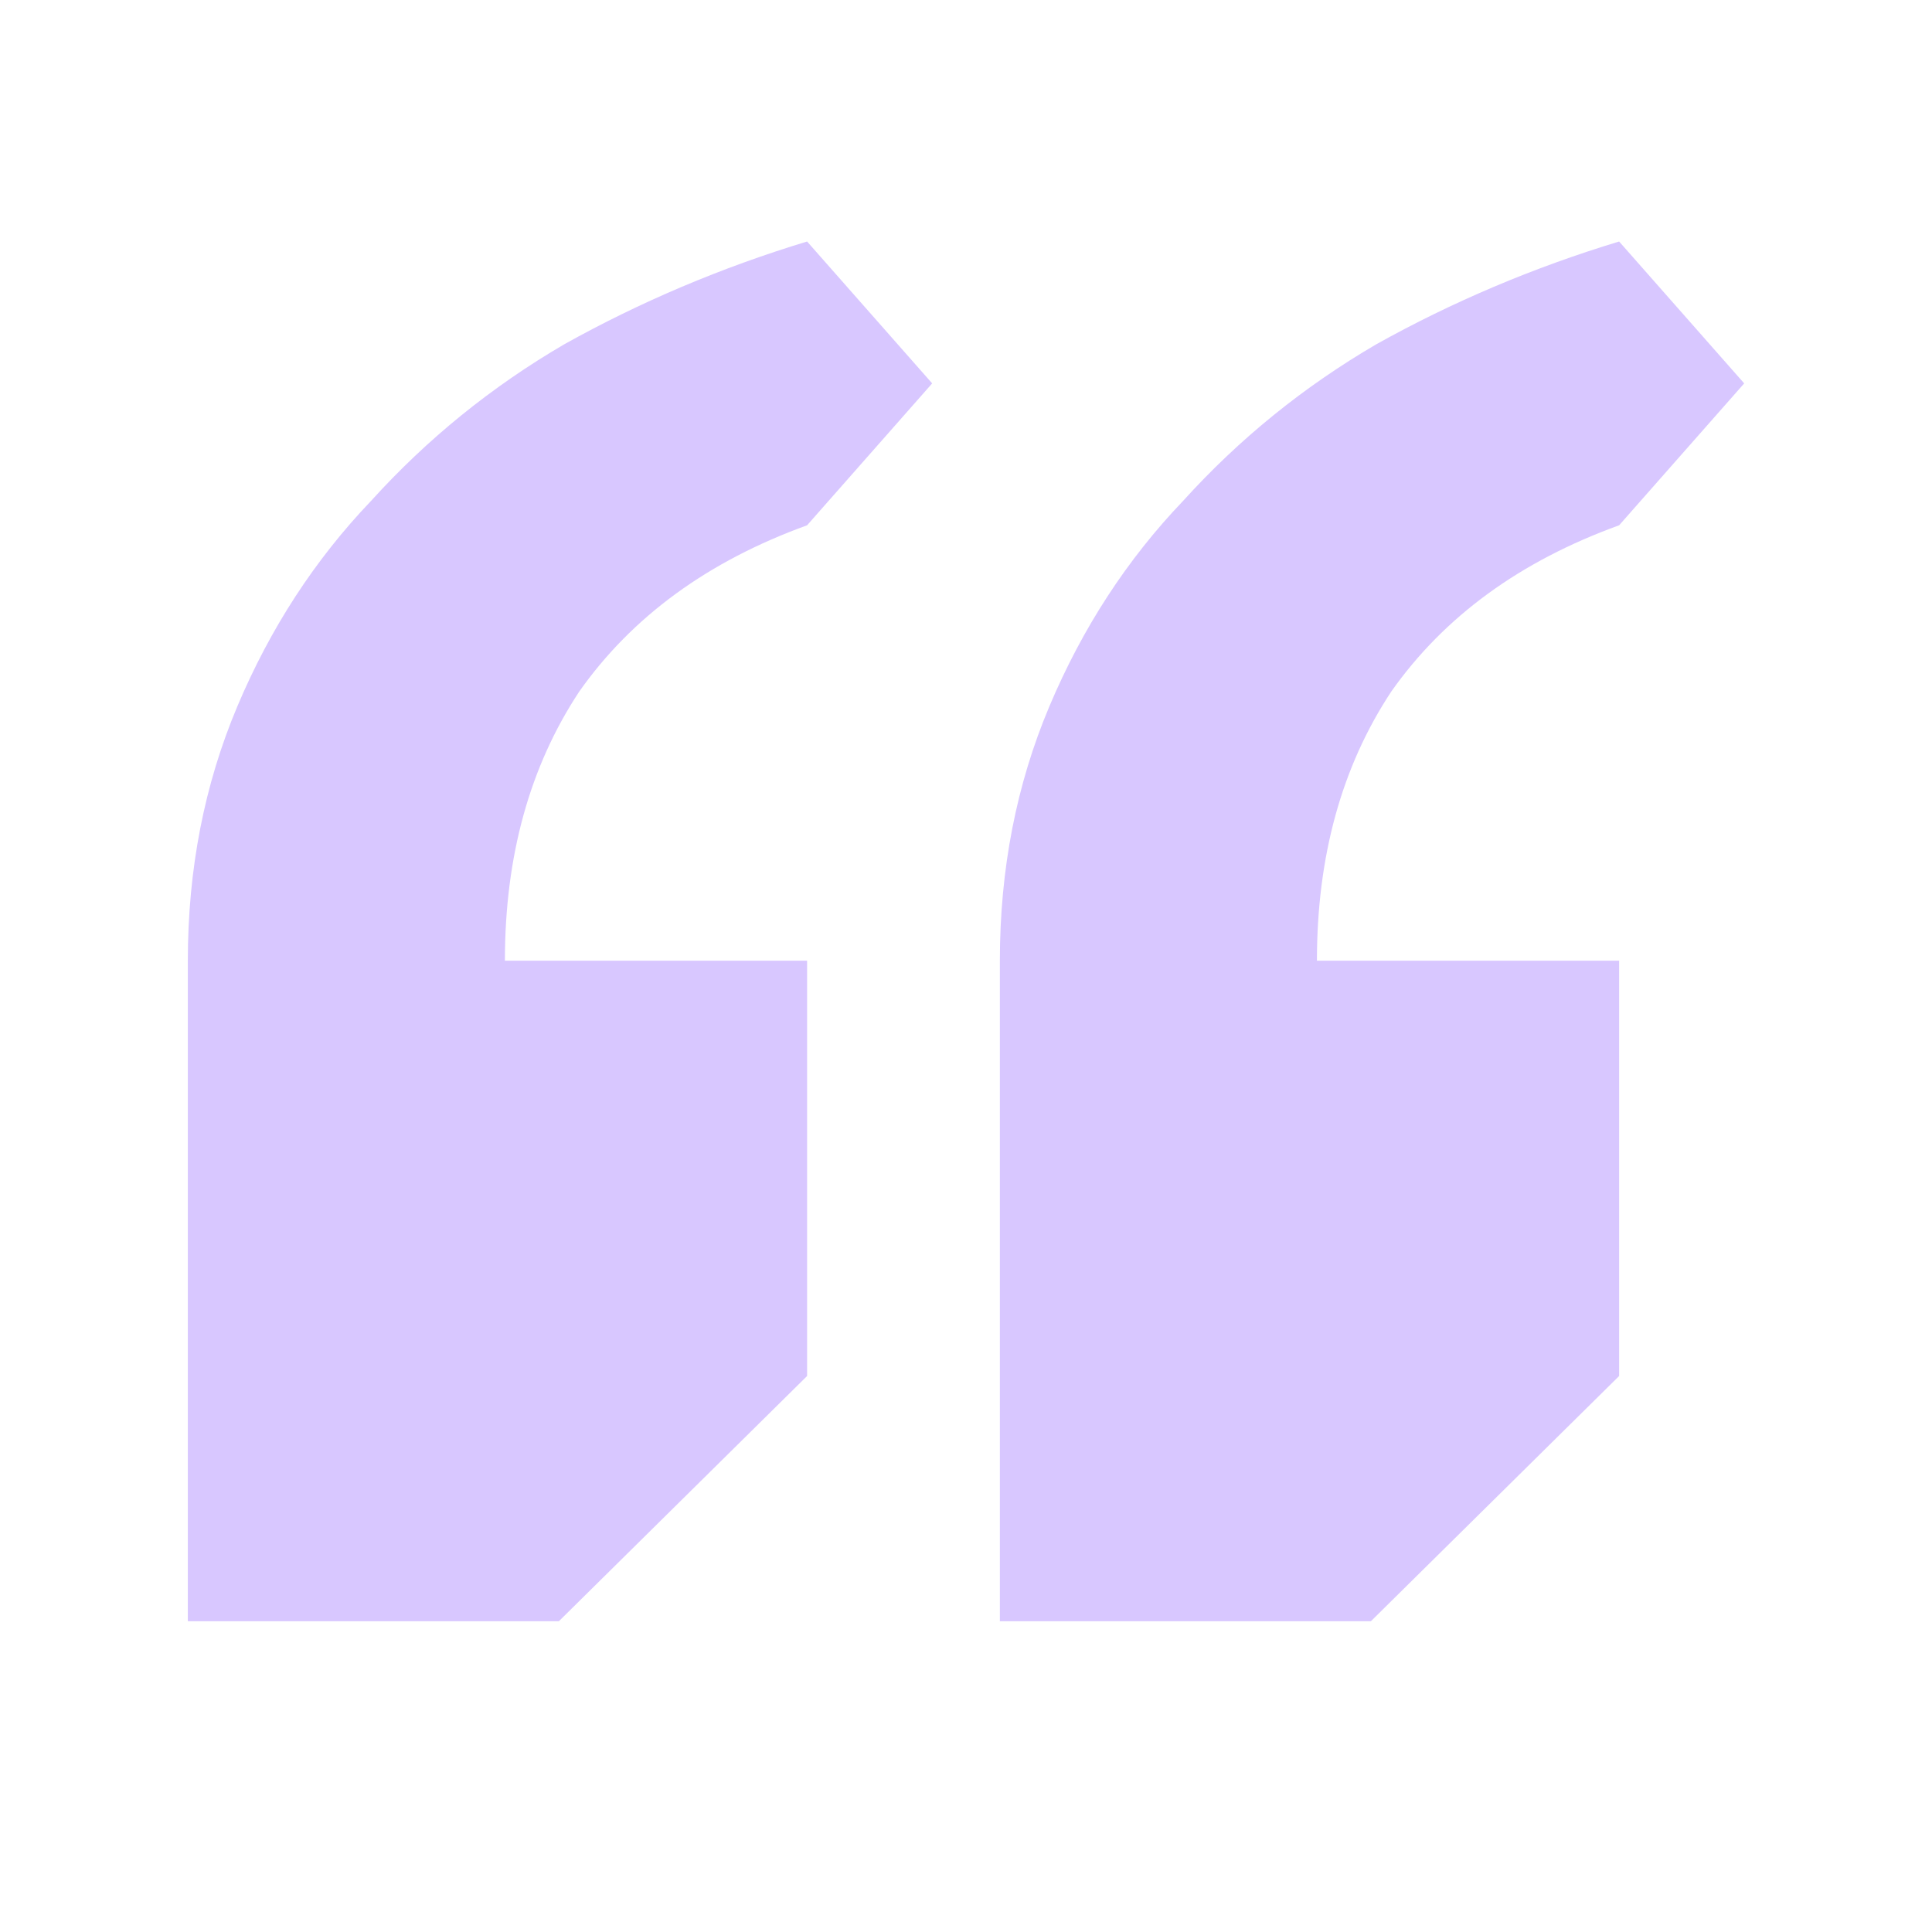
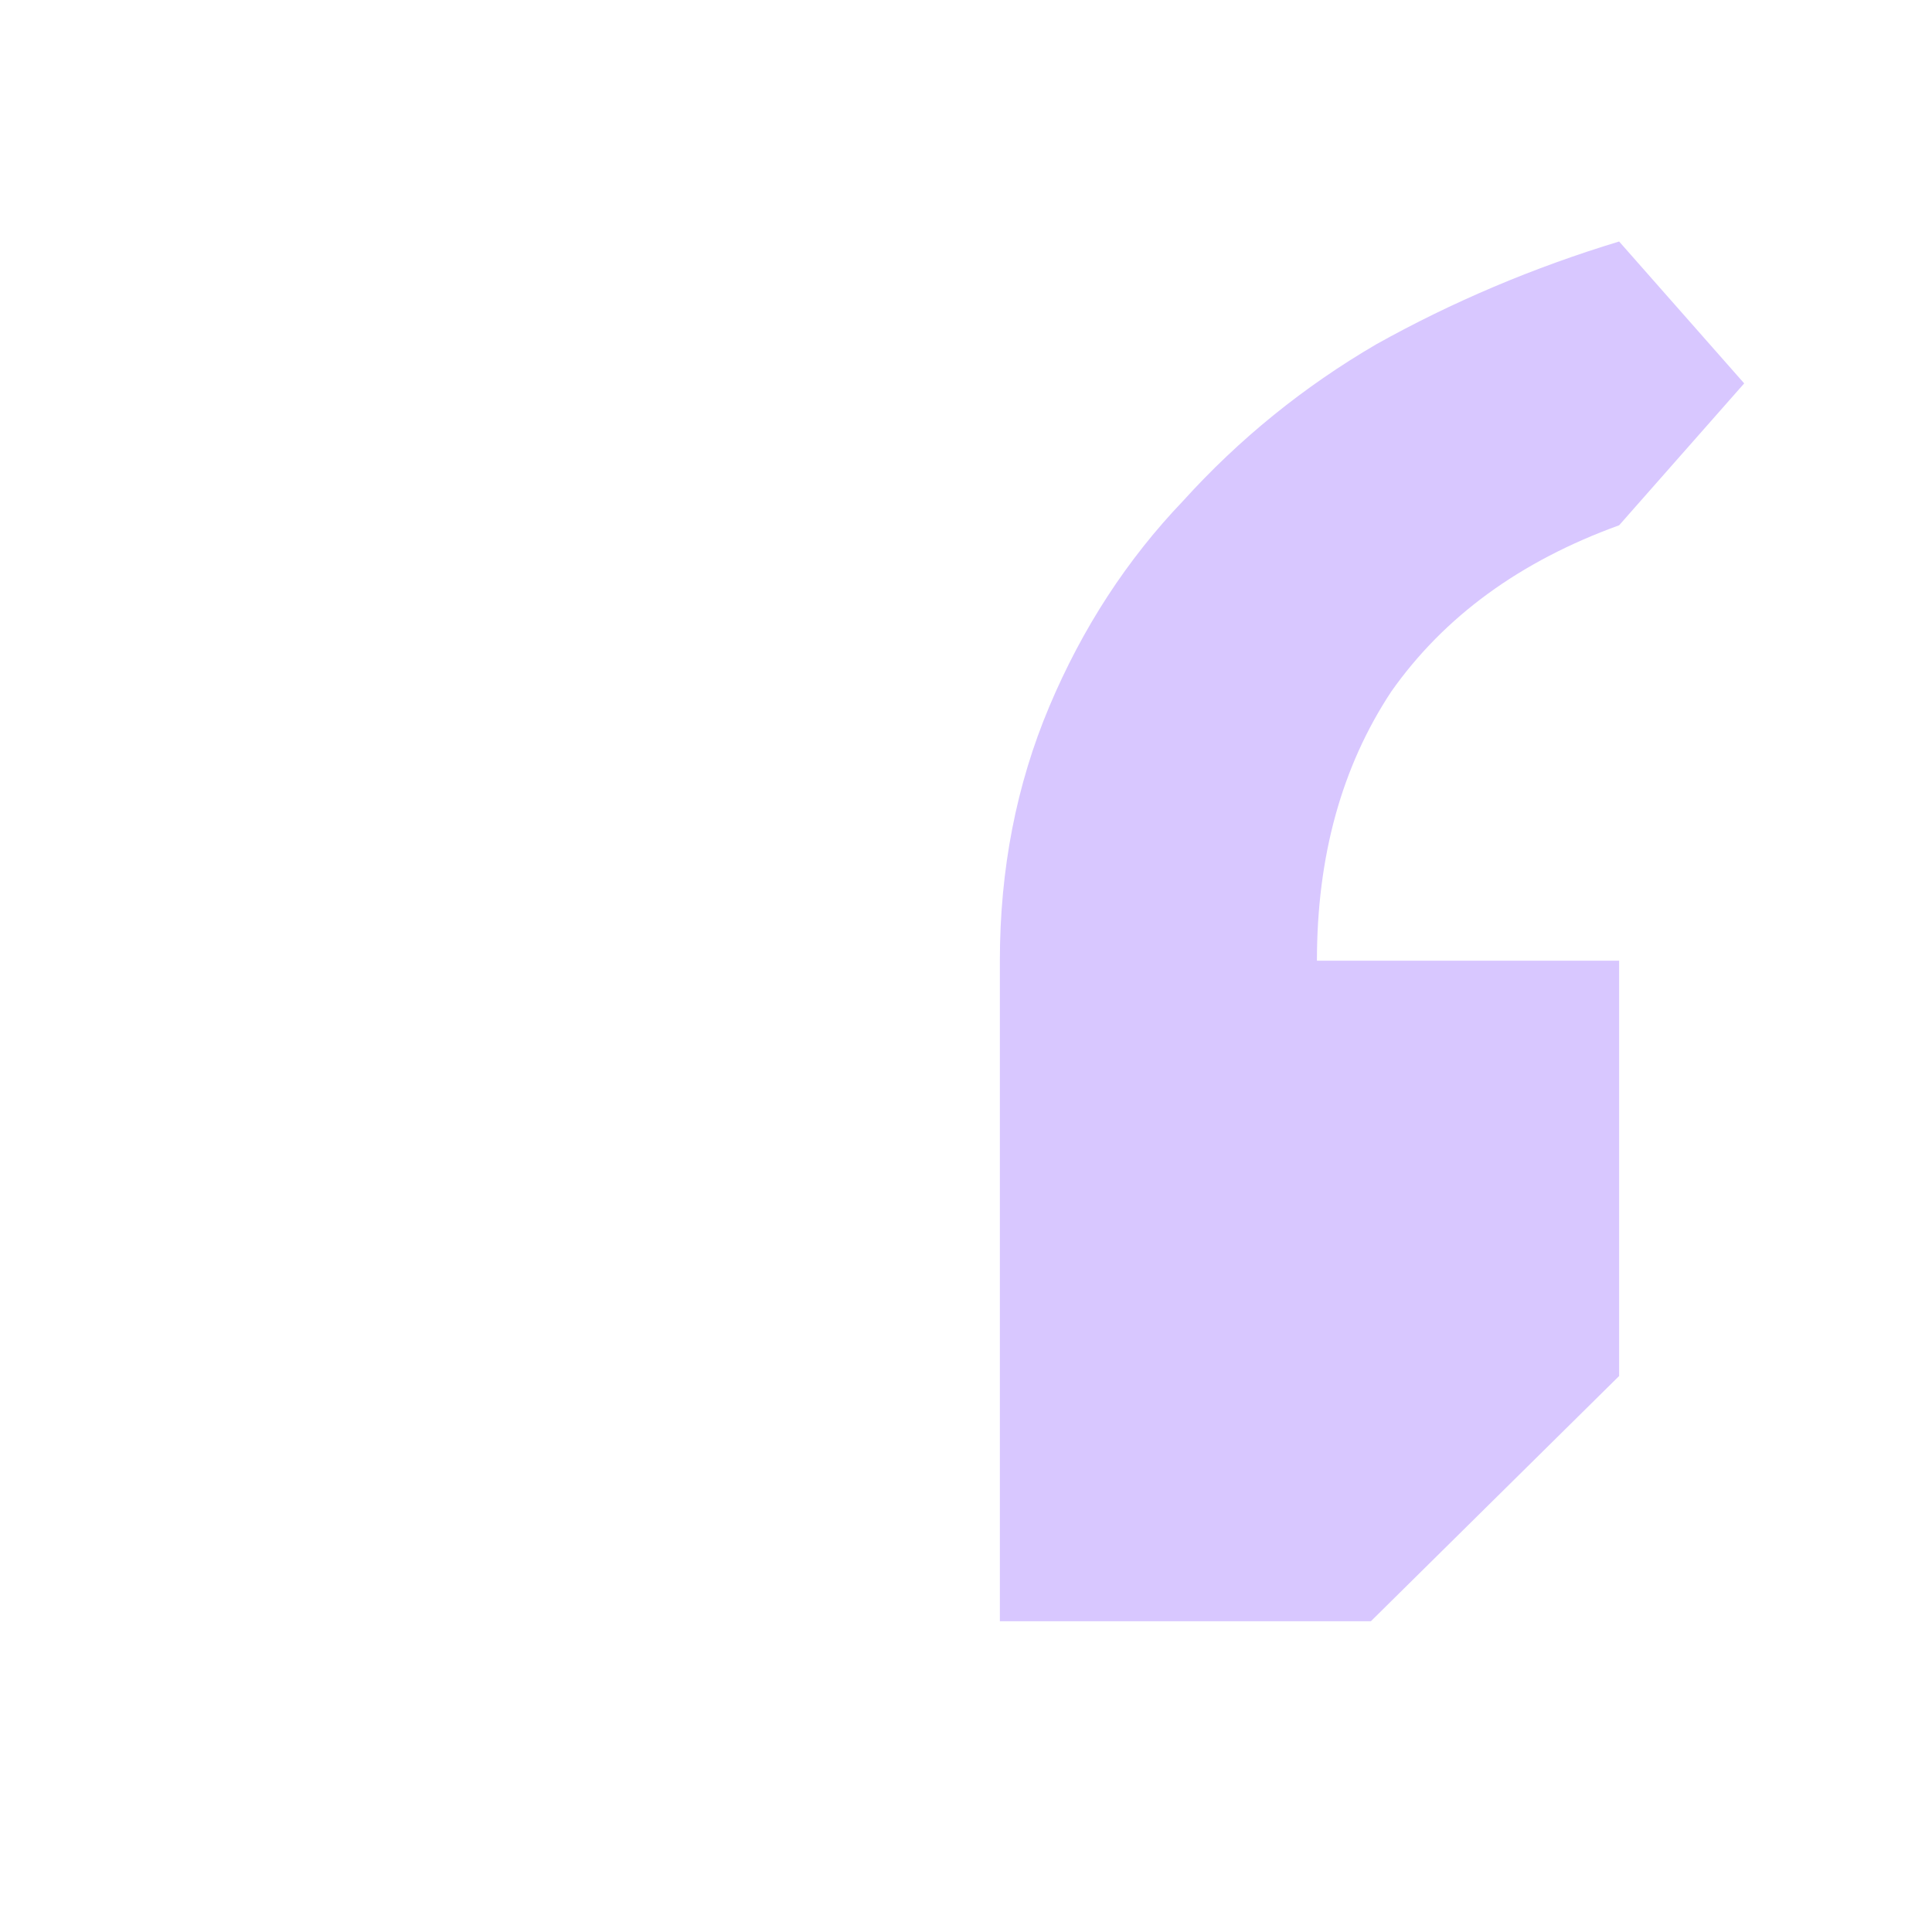
<svg xmlns="http://www.w3.org/2000/svg" width="72" height="72" viewBox="0 0 72 72" fill="none">
-   <path fill-rule="evenodd" clip-rule="evenodd" d="M21.585 25.775C23.555 22.979 26.385 20.913 30.078 19.576L34.739 14.288L30.078 9C26.878 9.972 23.862 11.249 21.031 12.829C18.323 14.409 15.923 16.354 13.831 18.664C11.739 20.852 10.077 23.404 8.846 26.322C7.615 29.239 7 32.4 7 35.803V60.419H20.827L30.078 51.28V35.803H18.816C18.816 31.913 19.739 28.571 21.585 25.775Z" fill="#D8C7FF" />
  <path fill-rule="evenodd" clip-rule="evenodd" d="M51.847 25.775C53.816 22.979 56.647 20.913 60.34 19.576L65.001 14.288L60.34 9C57.139 9.972 54.124 11.249 51.293 12.829C48.585 14.409 46.185 16.354 44.093 18.664C42 20.852 40.339 23.404 39.108 26.322C37.877 29.239 37.262 32.4 37.262 35.803V60.419H51.089L60.34 51.28V35.803H49.078C49.078 31.913 50.001 28.571 51.847 25.775Z" fill="#D8C7FF" />
</svg>